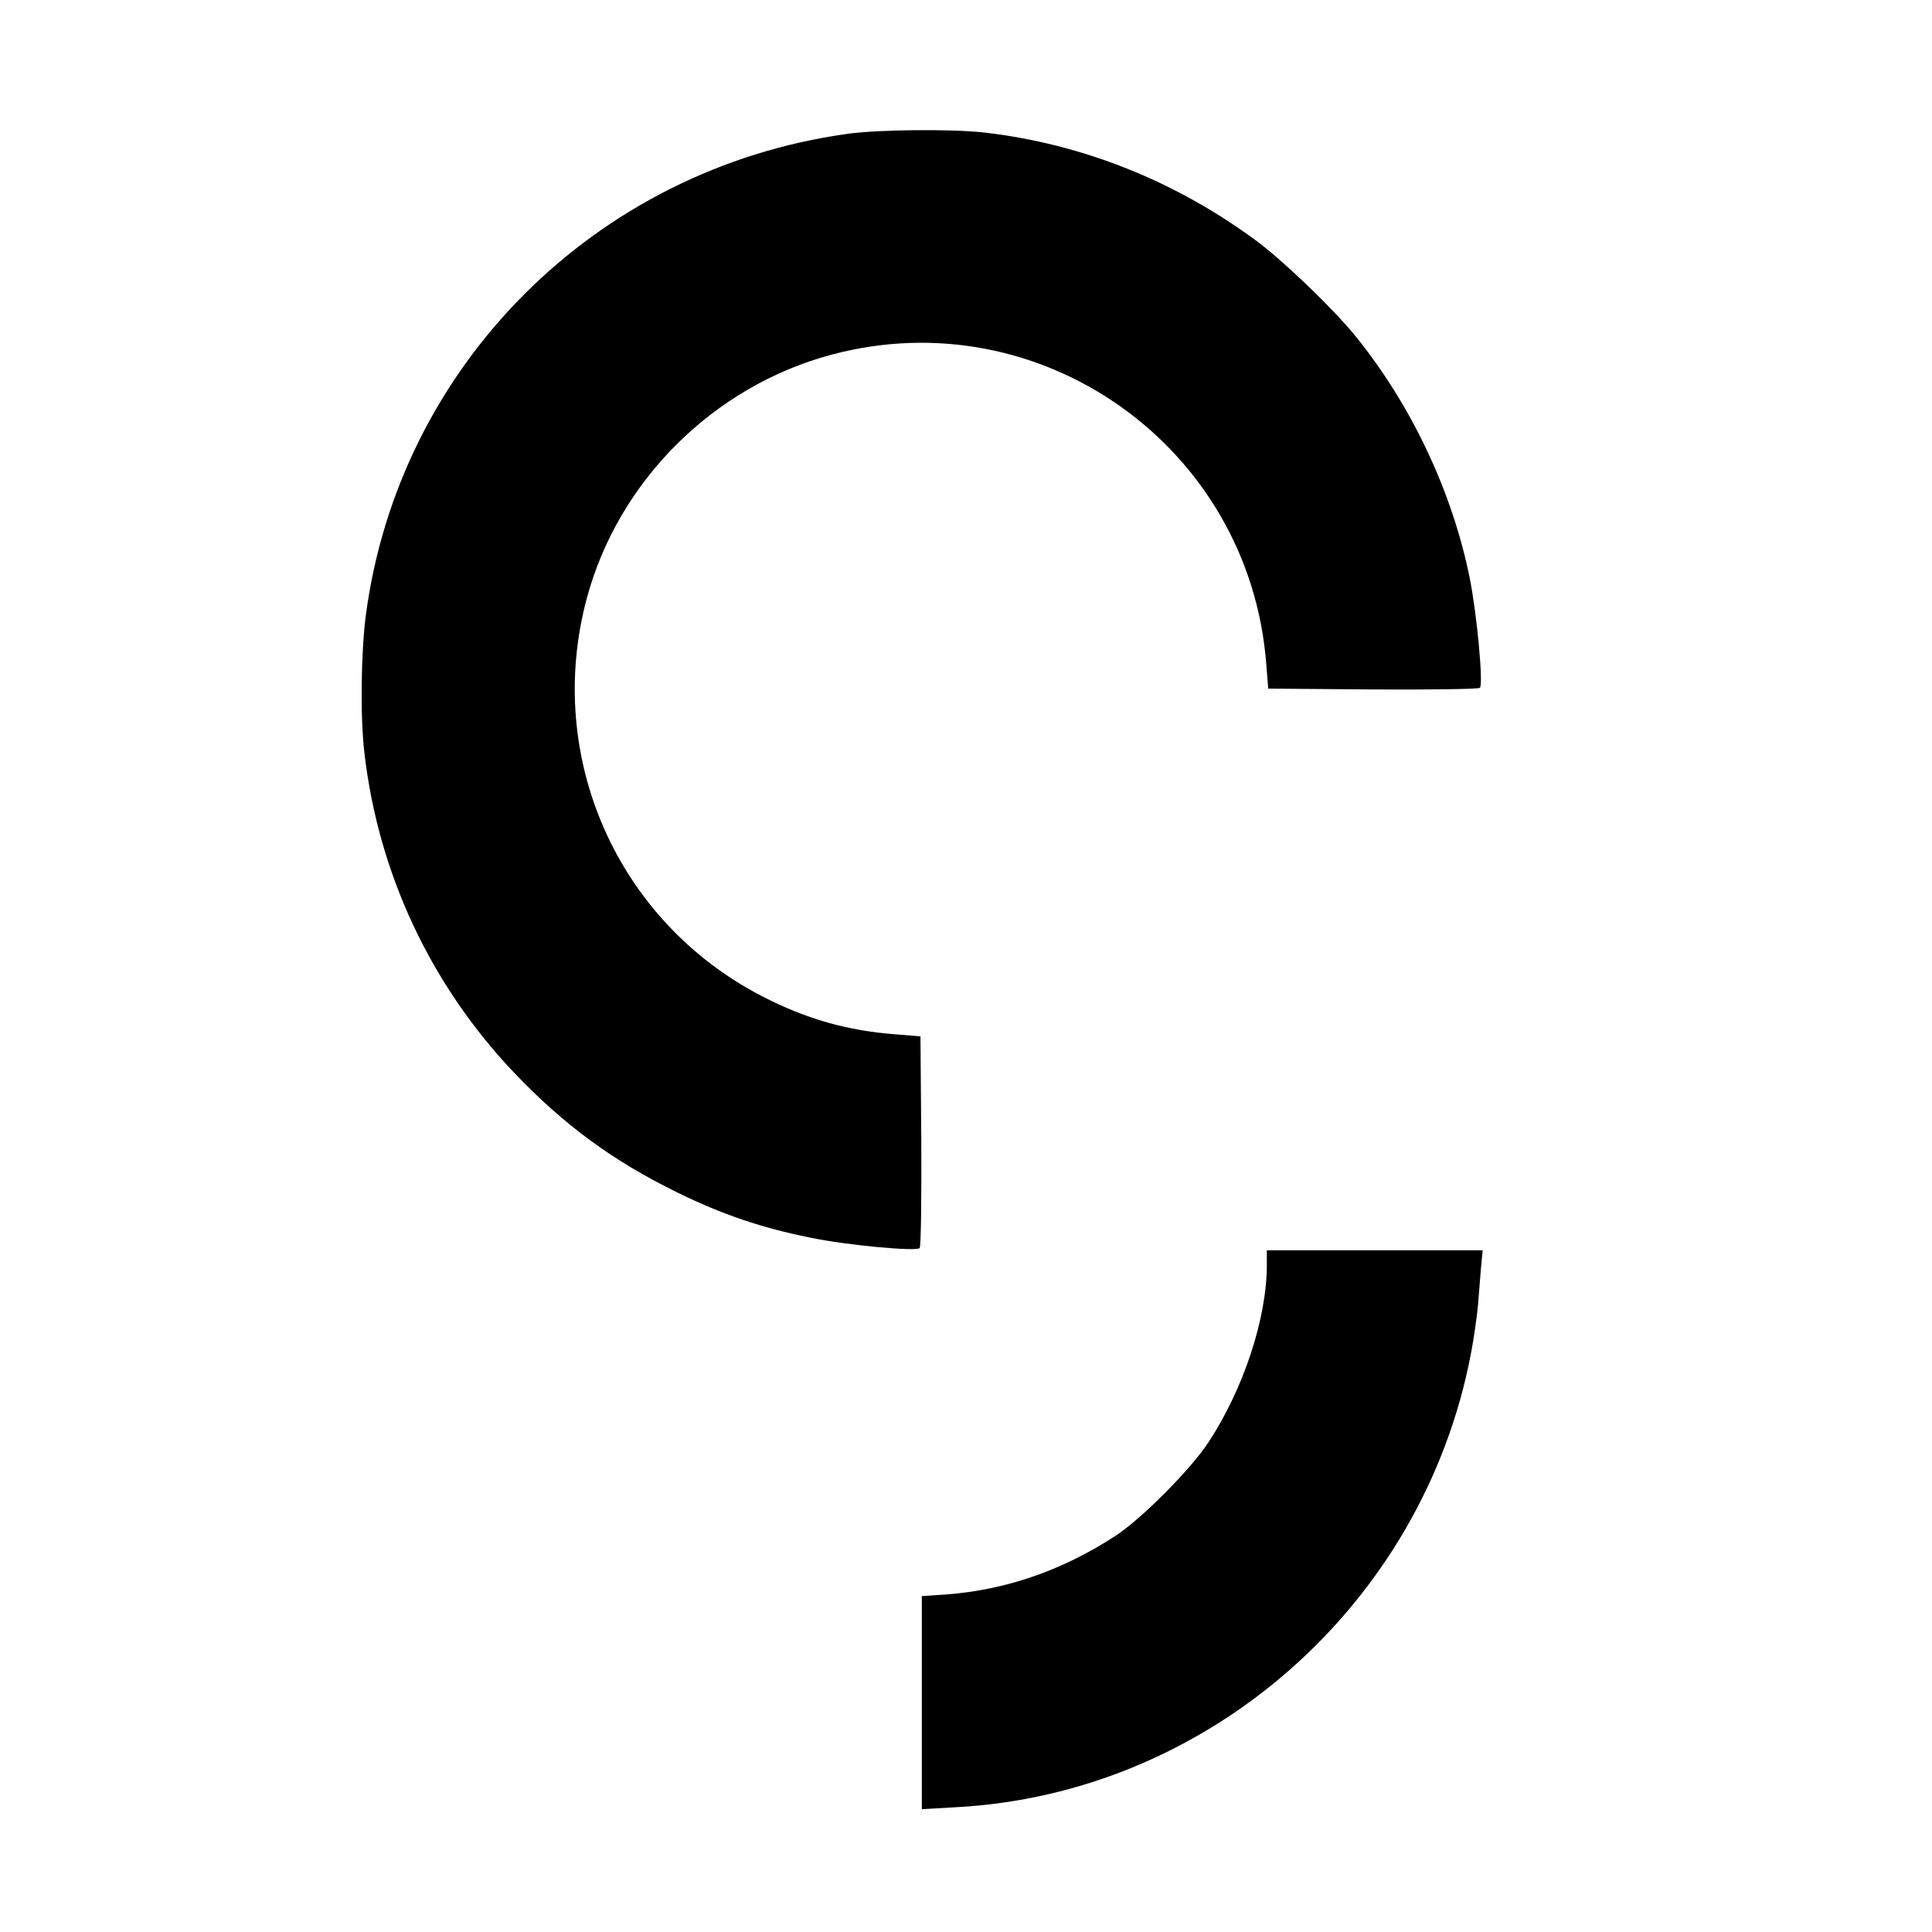
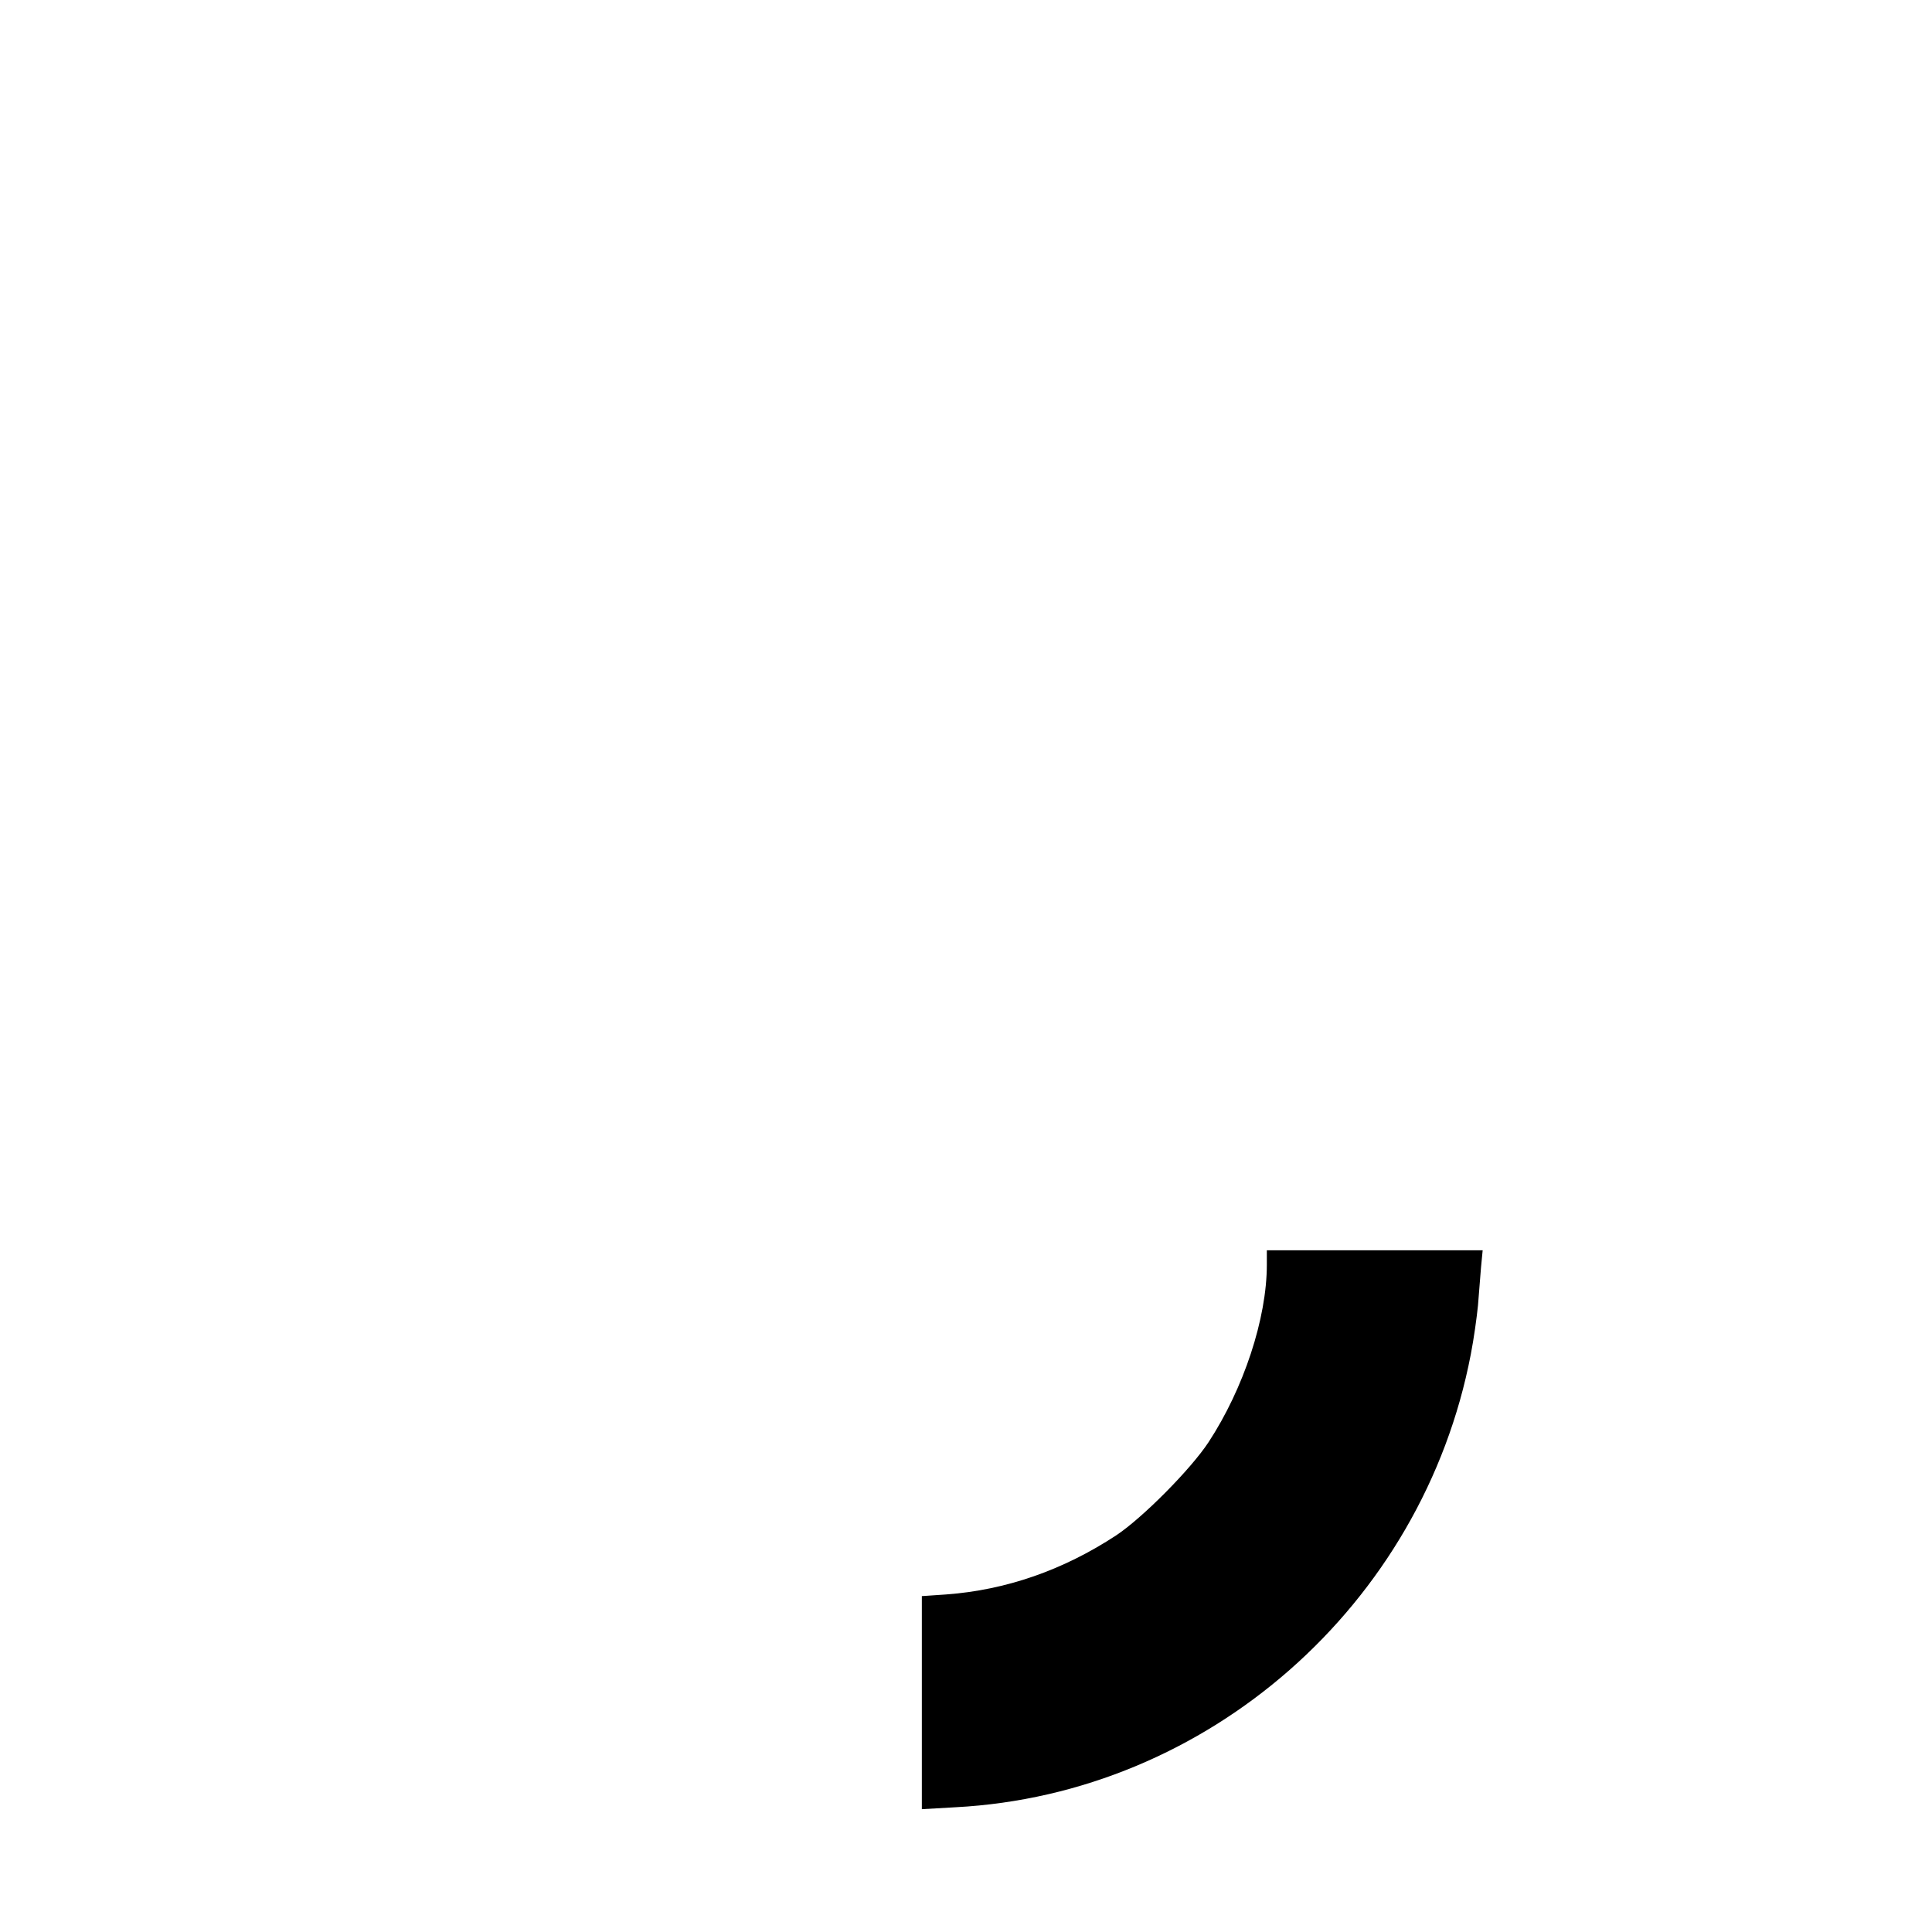
<svg xmlns="http://www.w3.org/2000/svg" version="1.0" width="700pt" height="700pt" viewBox="0 0 700 700" preserveAspectRatio="xMidYMid meet">
  <g transform="translate(0,700) scale(0.1,-0.1)" fill="#000000" stroke="none">
-     <path d="M3070 6515 c-914 -127 -1627 -842 -1745 -1748 -17 -136 -20 -361 -5 -492 50 -438 240 -844 545 -1164 180 -188 355 -317 590 -432 163 -80 306 -128 480 -163 134 -28 384 -51 397 -38 5 5 7 179 6 388 l-3 379 -85 7 c-179 13 -329 56 -488 138 -526 271 -790 868 -636 1442 114 425 459 769 887 883 759 203 1515 -335 1575 -1122 l7 -88 379 -3 c209 -1 383 1 388 6 13 13 -11 268 -37 398 -63 312 -211 625 -412 874 -79 98 -258 270 -355 343 -294 219 -635 356 -993 397 -121 13 -378 11 -495 -5z" />
    <path d="M4590 2418 c0 -195 -84 -449 -211 -643 -65 -99 -240 -275 -335 -338 -192 -126 -399 -198 -616 -214 l-88 -6 0 -386 0 -386 122 7 c914 48 1693 733 1867 1641 11 56 22 136 26 177 3 41 8 103 11 138 l6 62 -391 0 -391 0 0 -52z" />
  </g>
</svg>